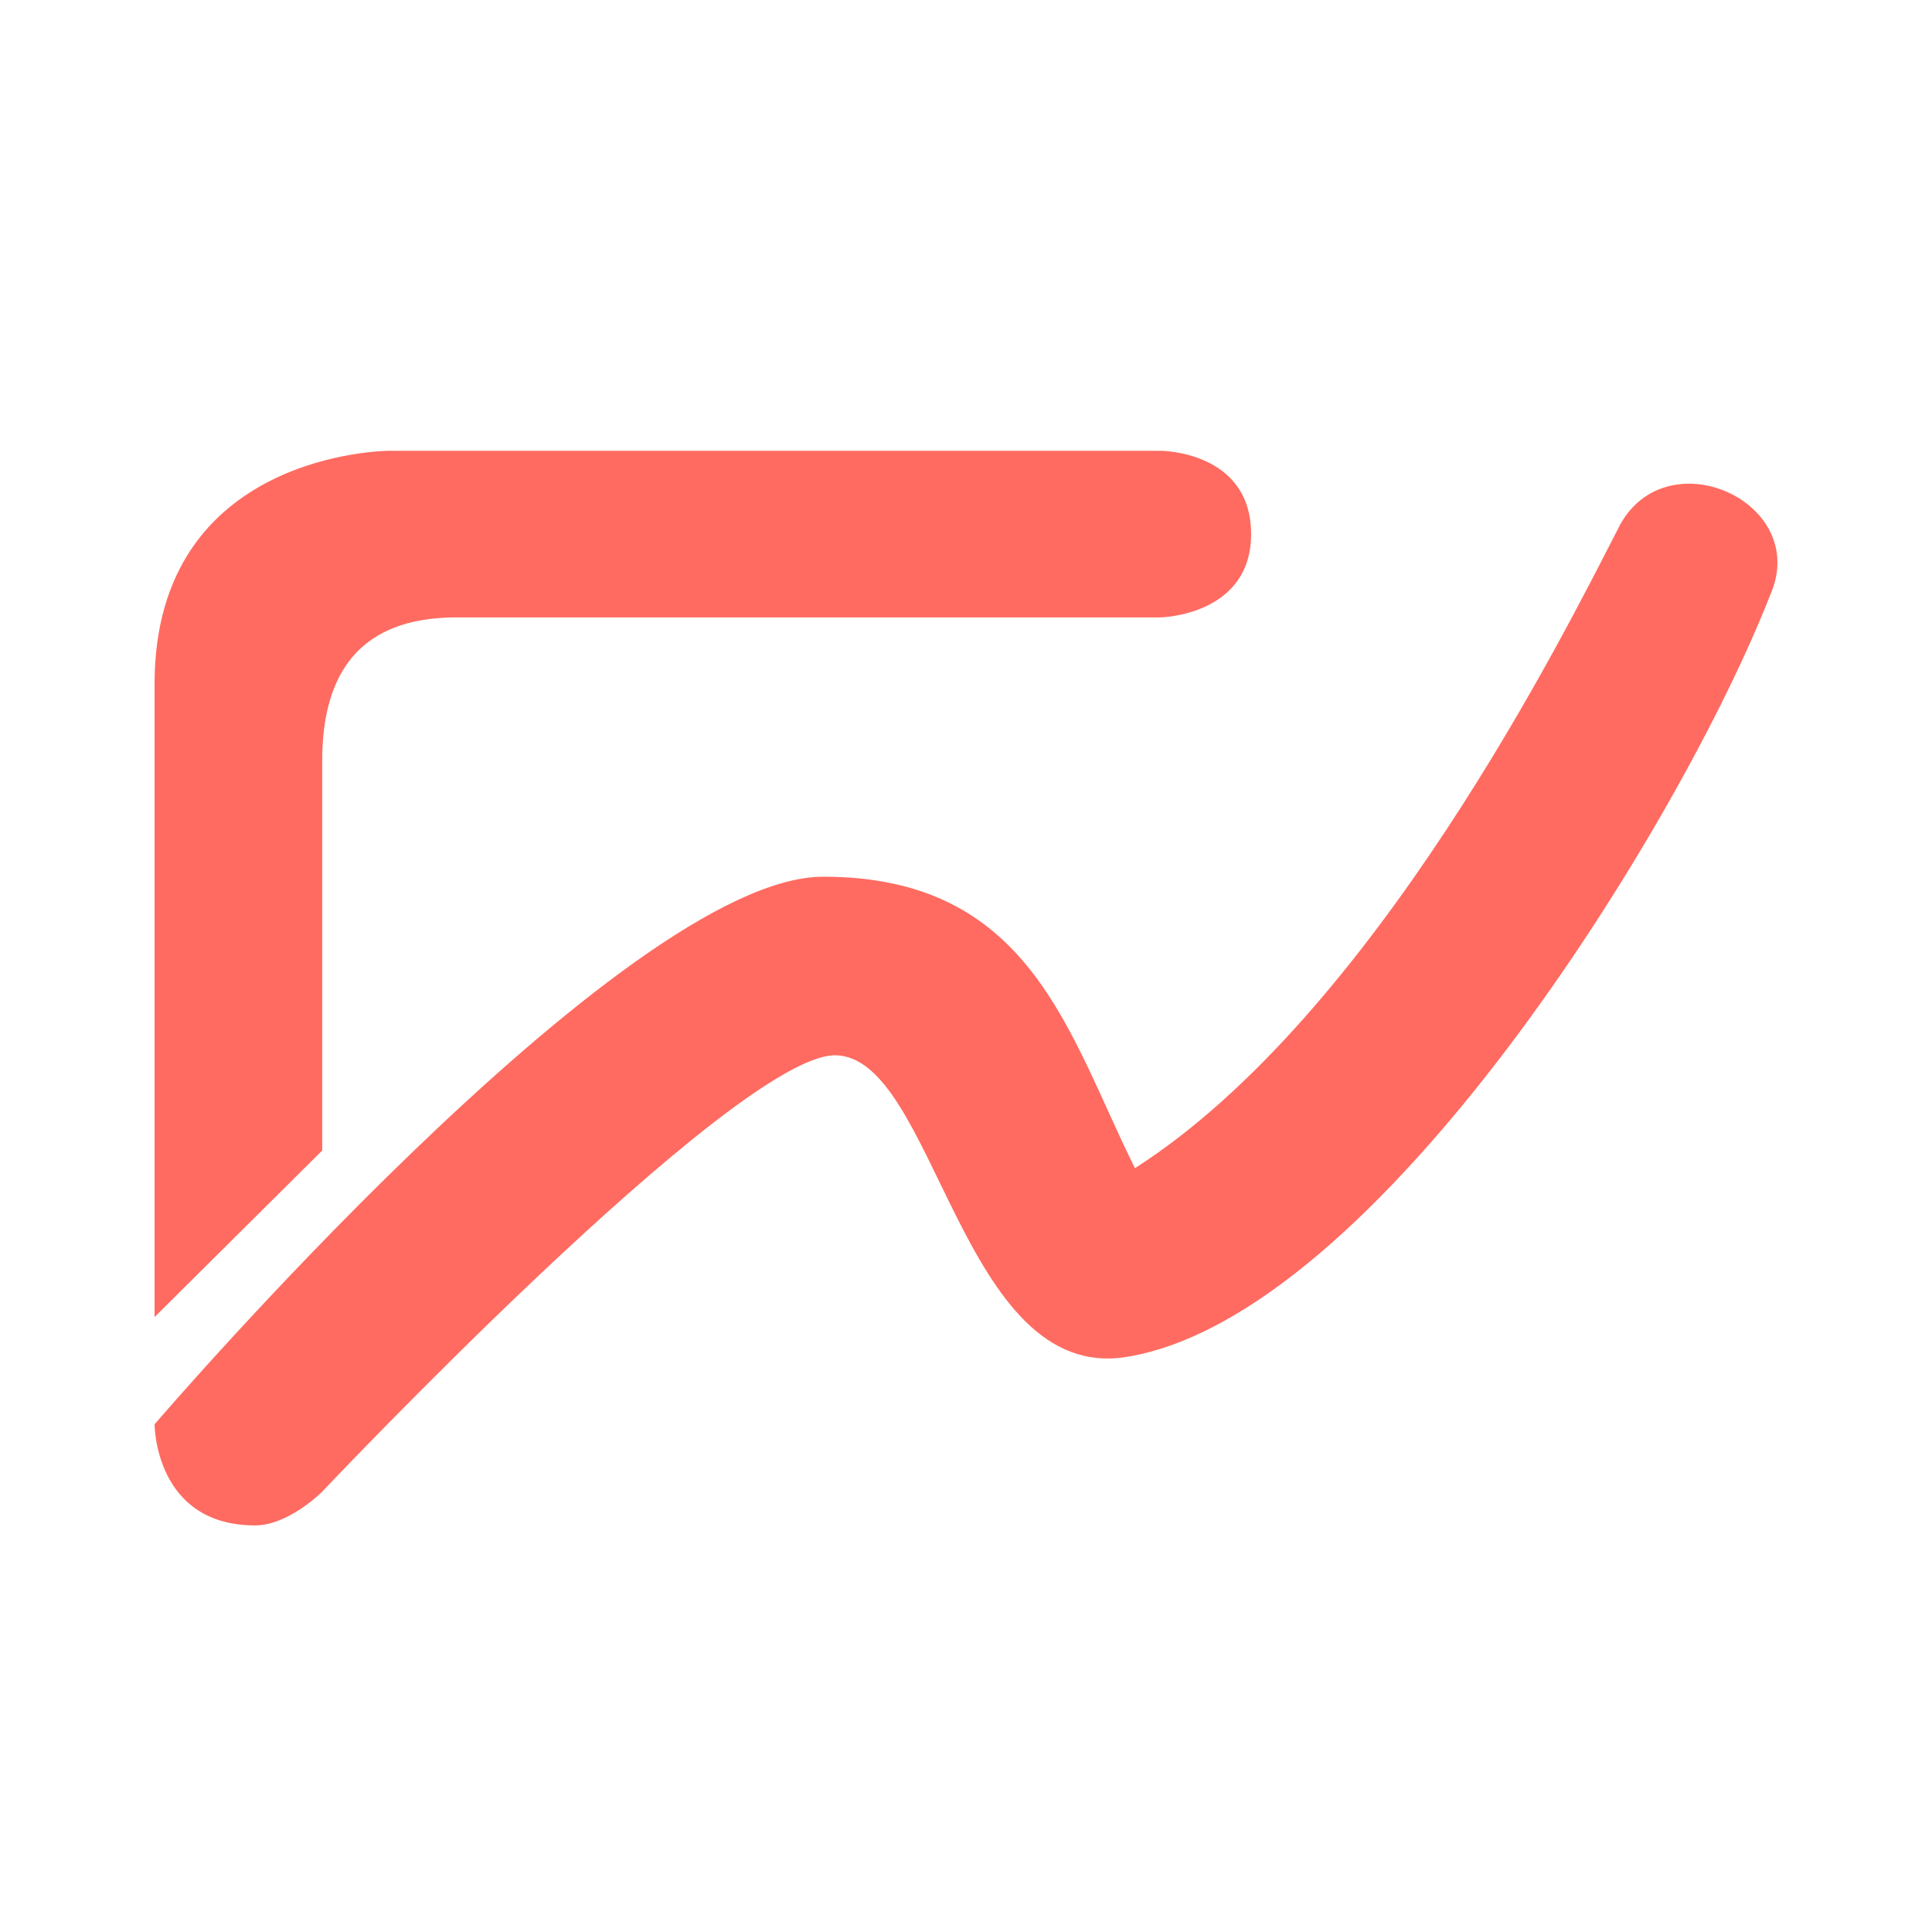
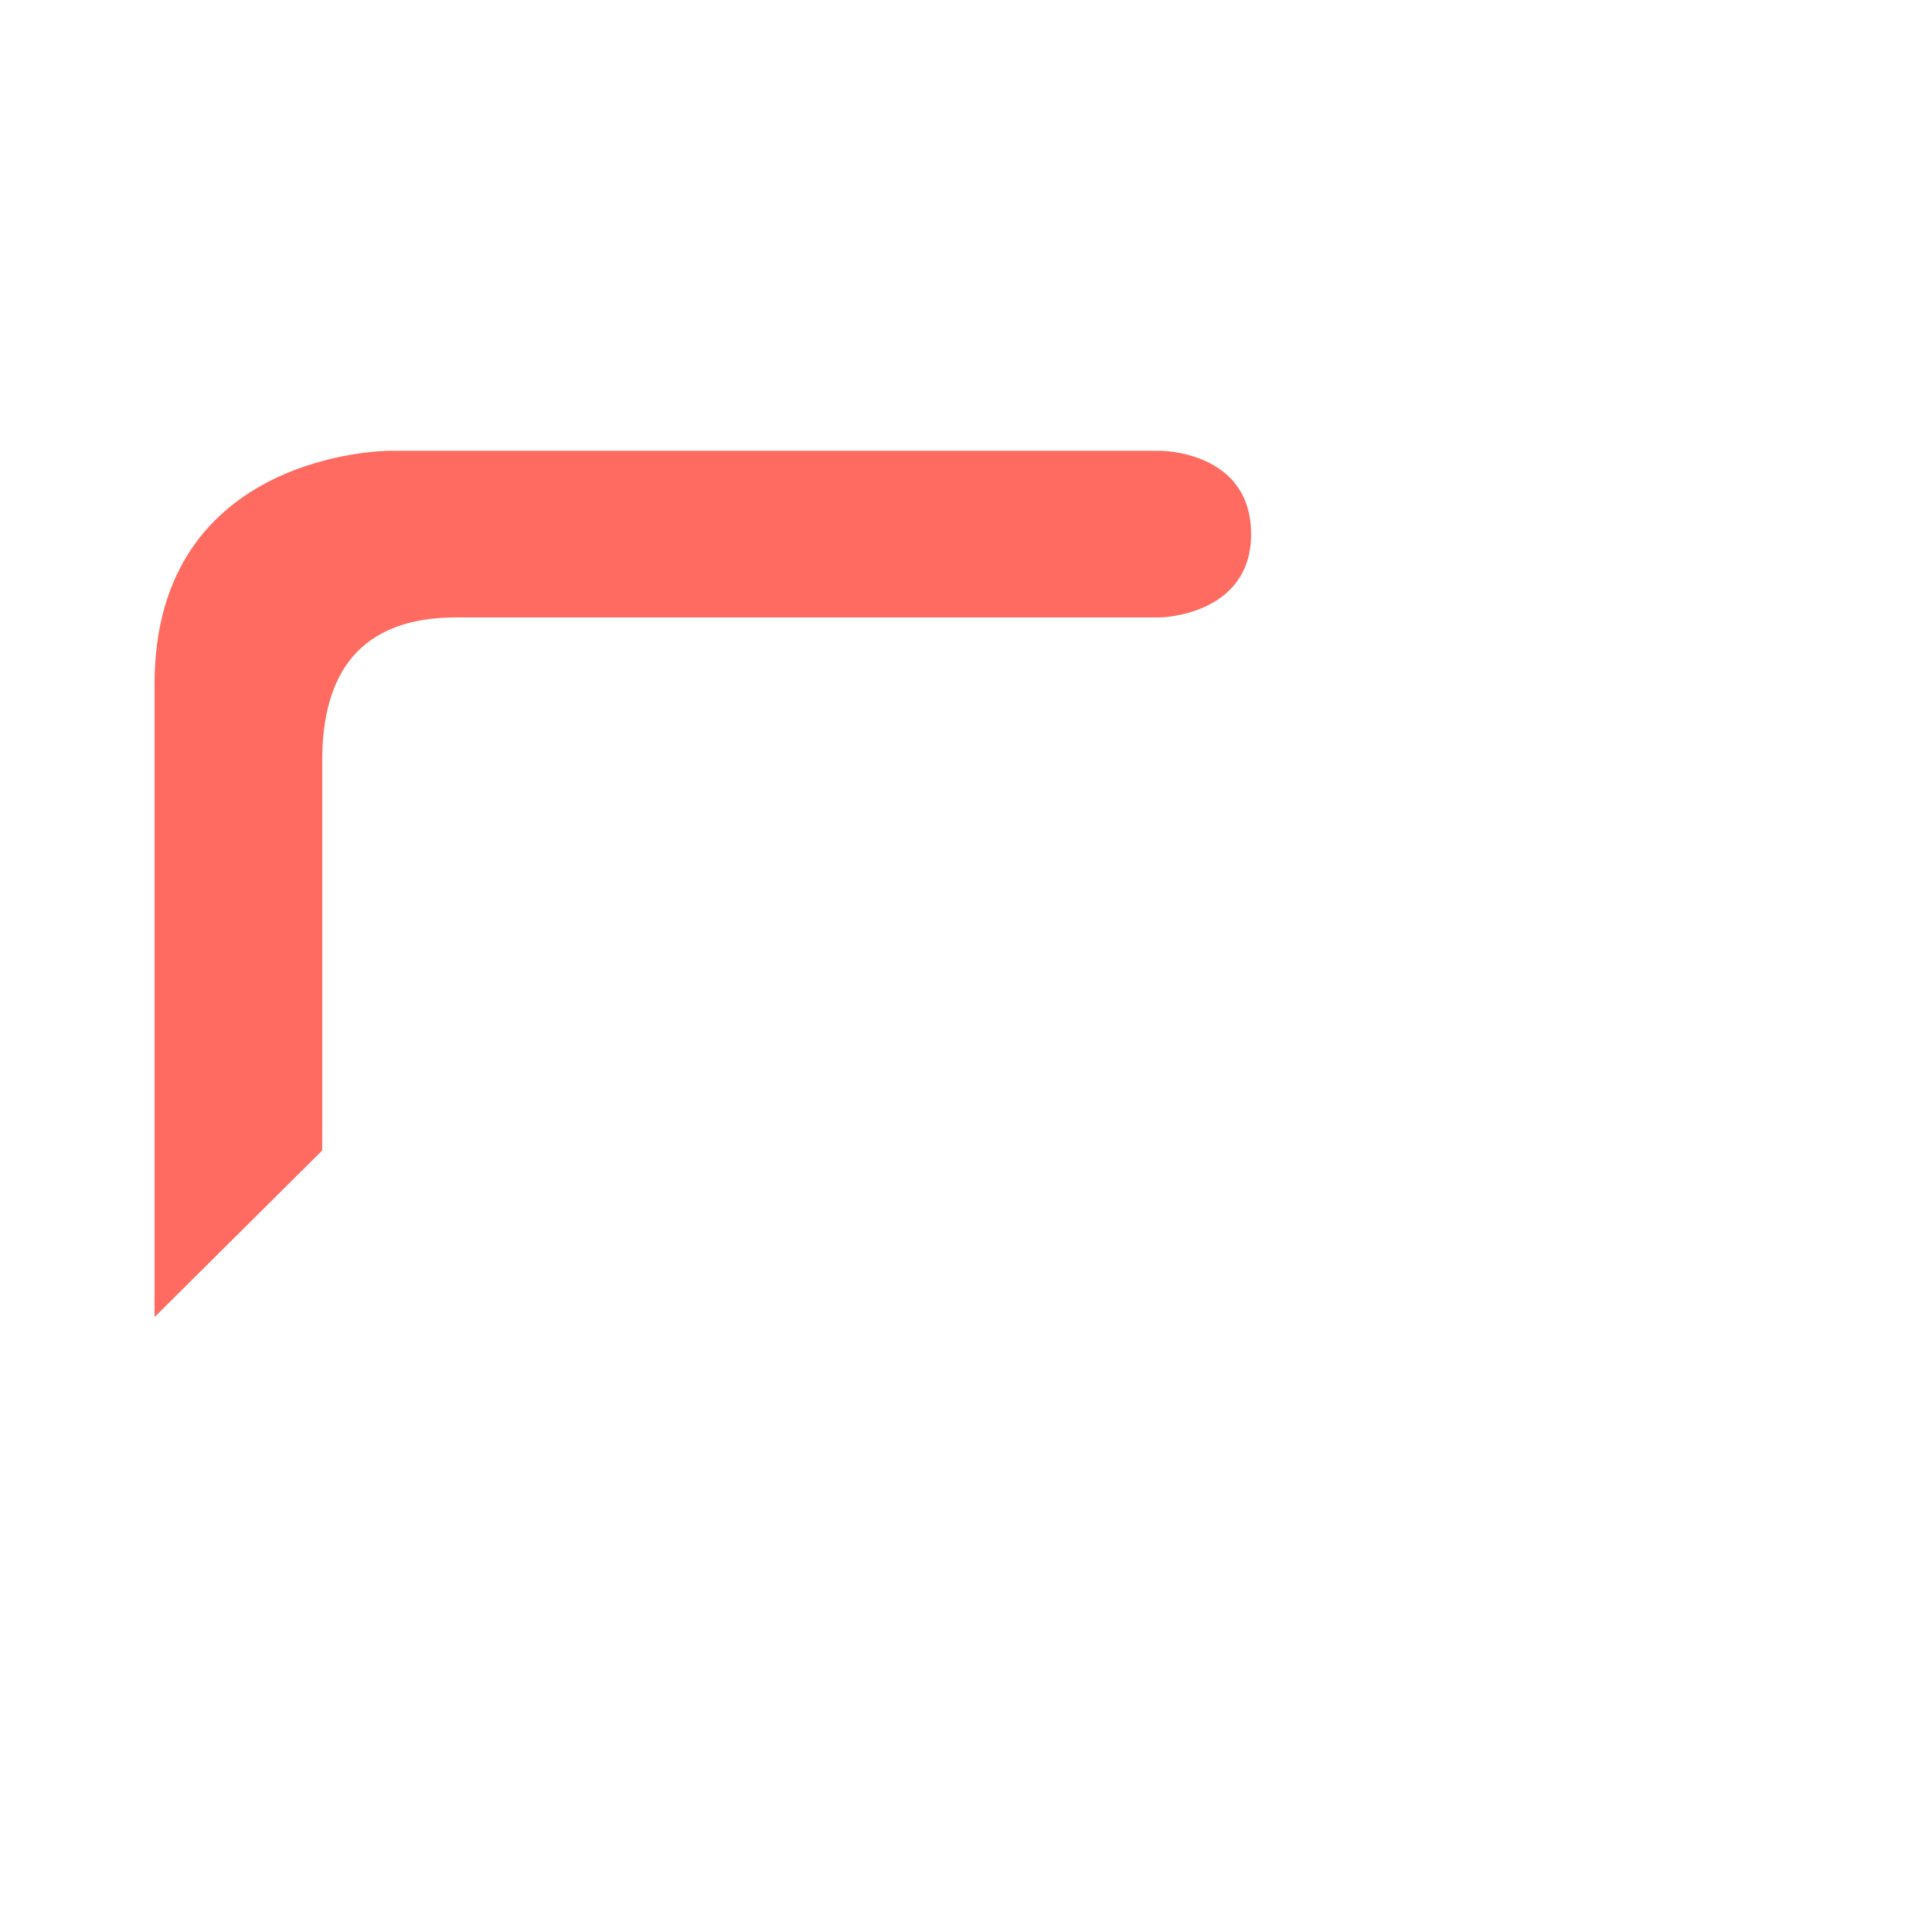
<svg xmlns="http://www.w3.org/2000/svg" width="160" height="160" viewBox="0 0 160 160" fill="none">
-   <path d="M12.8 109.074L26.685 95.278C26.685 95.278 26.685 74.721 26.685 62.994C26.685 55.82 29.74 51.13 37.794 51.13C43.348 51.13 96.113 51.13 96.113 51.13C96.113 51.13 103.611 50.992 103.611 44.231C103.611 37.333 96.113 37.333 96.113 37.333H32.24C32.24 37.333 12.8 37.333 12.8 56.648C12.8 75.963 12.8 109.074 12.8 109.074Z" fill="#FF6B61" />
-   <path d="M12.8 117.955C12.8 117.955 12.8 126.328 21.127 126.328C23.903 126.328 26.679 123.537 26.679 123.537C26.679 123.537 60.821 87.396 69.148 87.396C77.475 87.396 79.557 114.606 93.297 112.374C113.977 109.025 139.098 68.418 146.592 49.301C150.062 41.487 137.71 36.045 133.962 43.859C129.66 52.231 113.838 84.047 93.991 96.745C88.44 85.582 85.386 72.605 68.177 72.605C51.661 72.605 12.8 117.955 12.8 117.955Z" fill="#FF6B61" />
+   <path d="M12.8 109.074L26.685 95.278C26.685 95.278 26.685 74.721 26.685 62.994C26.685 55.82 29.74 51.13 37.794 51.13C43.348 51.13 96.113 51.13 96.113 51.13C96.113 51.13 103.611 50.992 103.611 44.231C103.611 37.333 96.113 37.333 96.113 37.333H32.24C32.24 37.333 12.8 37.333 12.8 56.648Z" fill="#FF6B61" />
</svg>